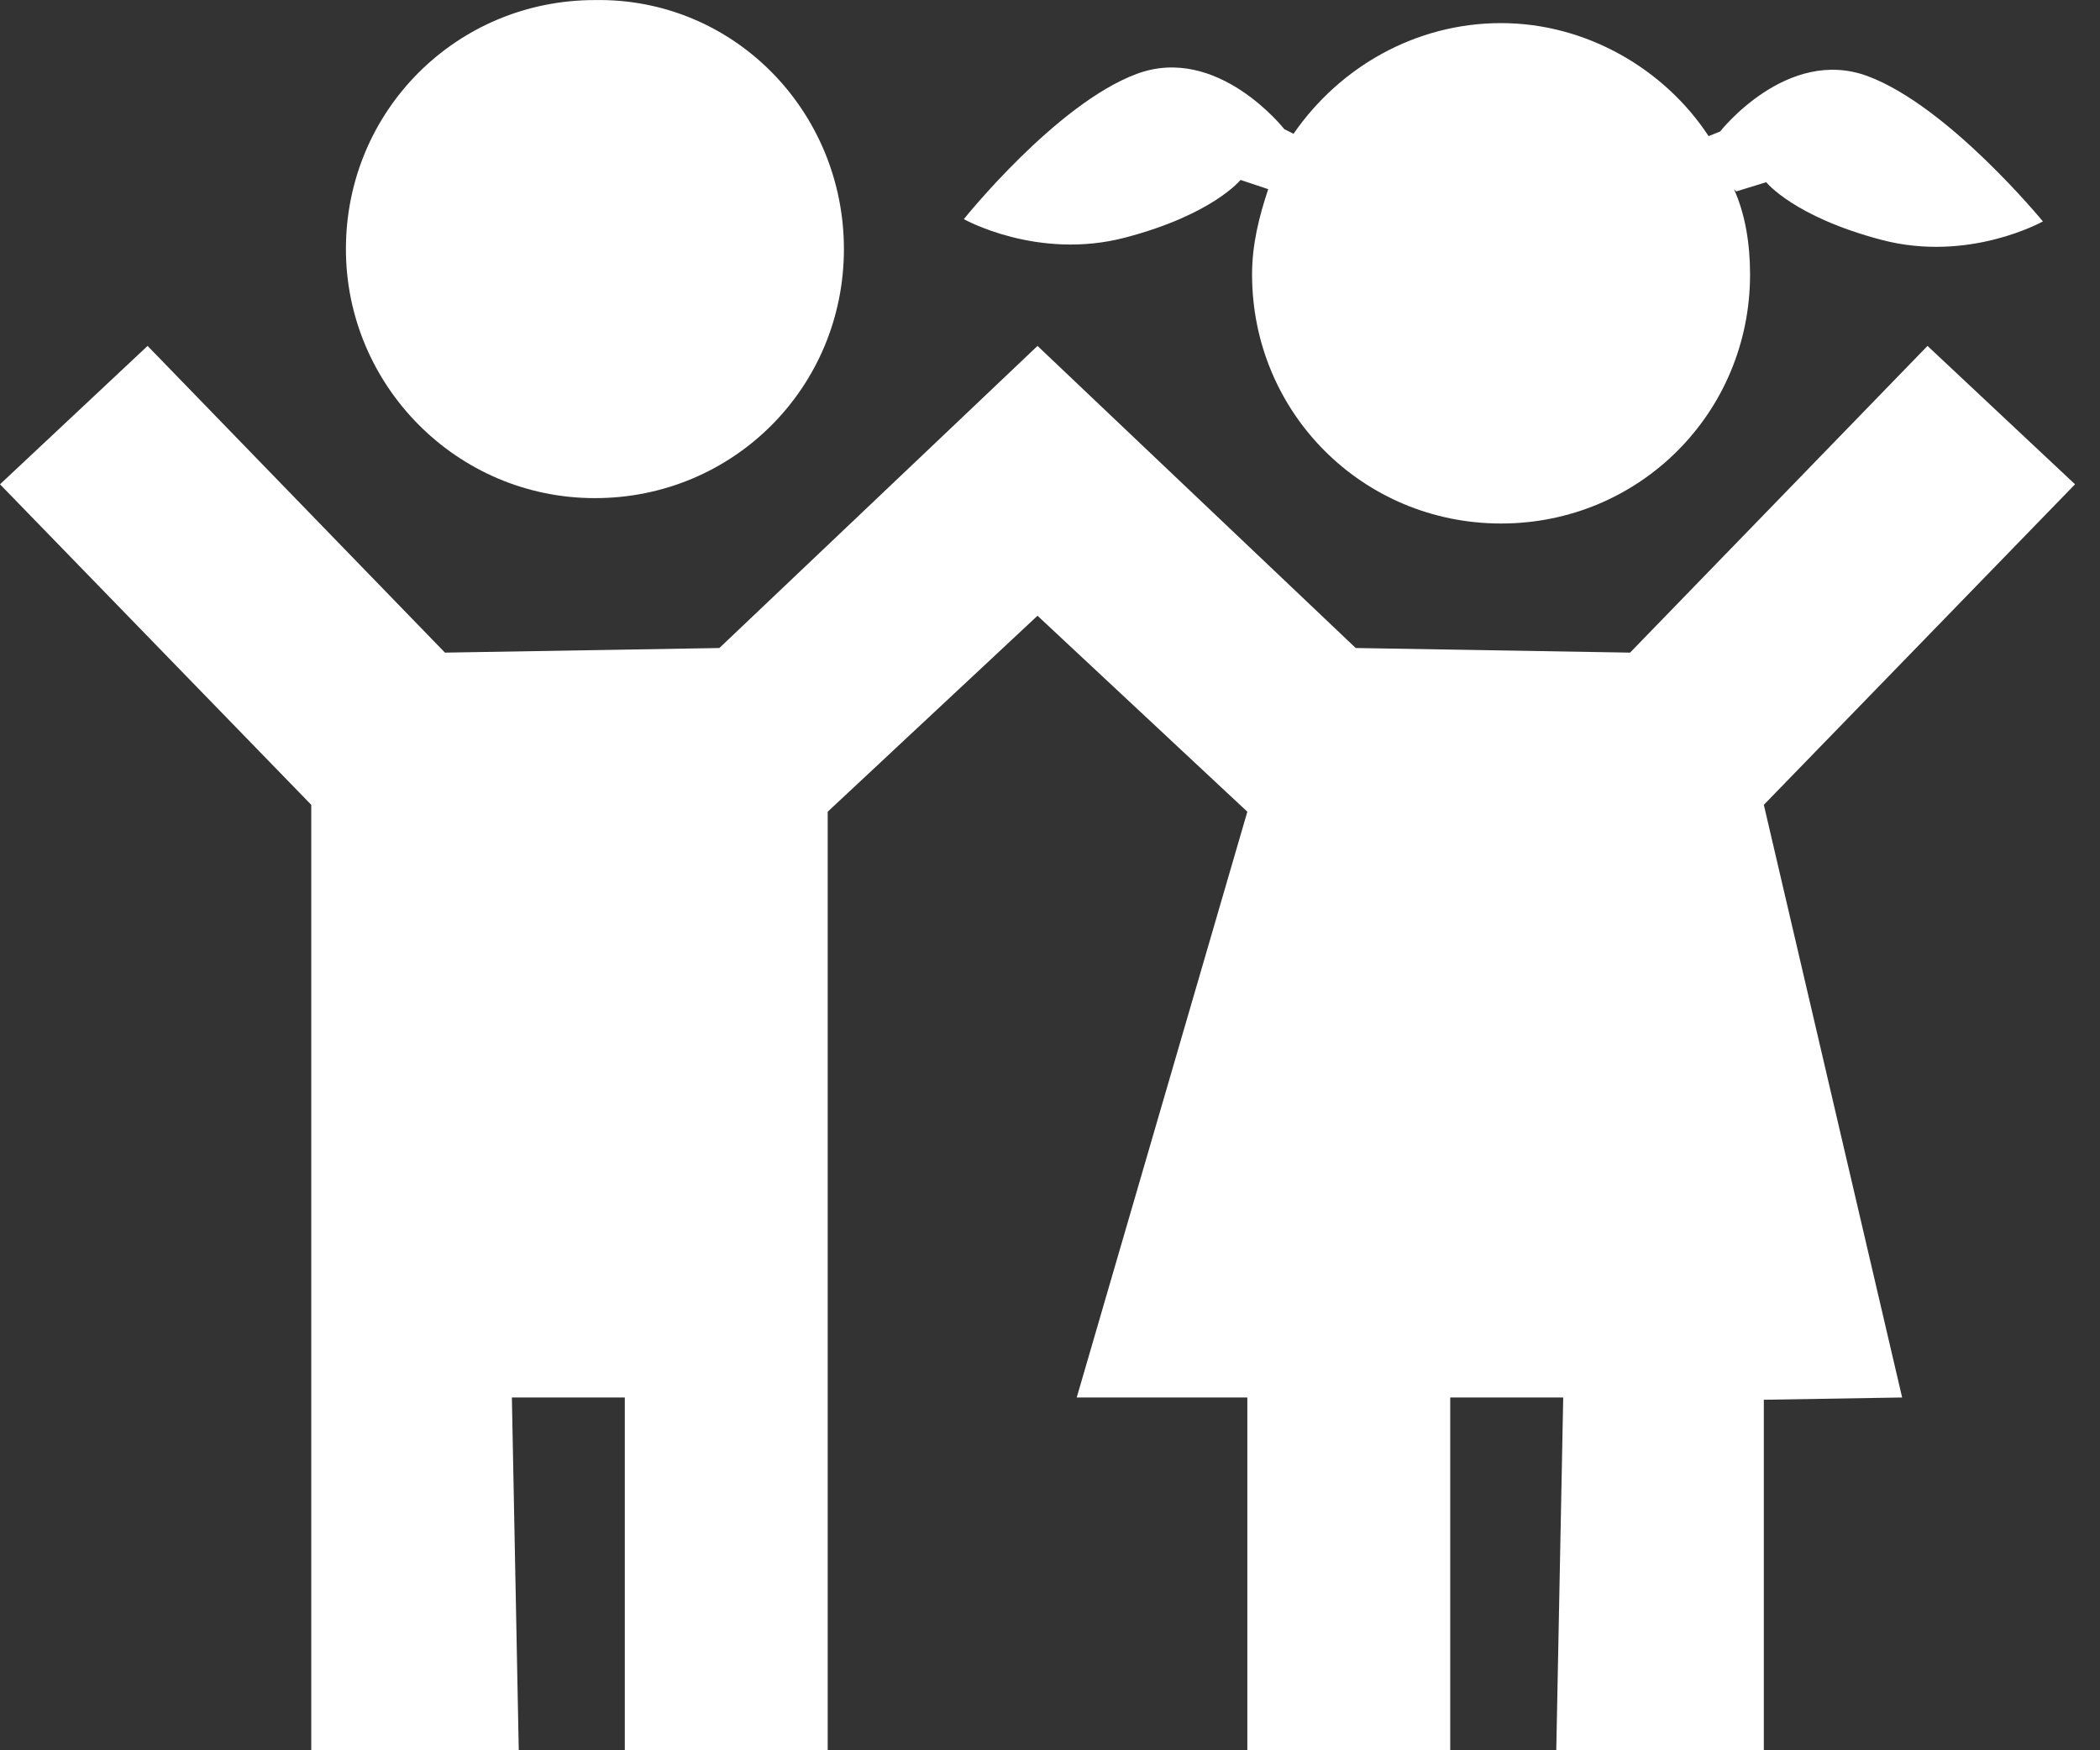
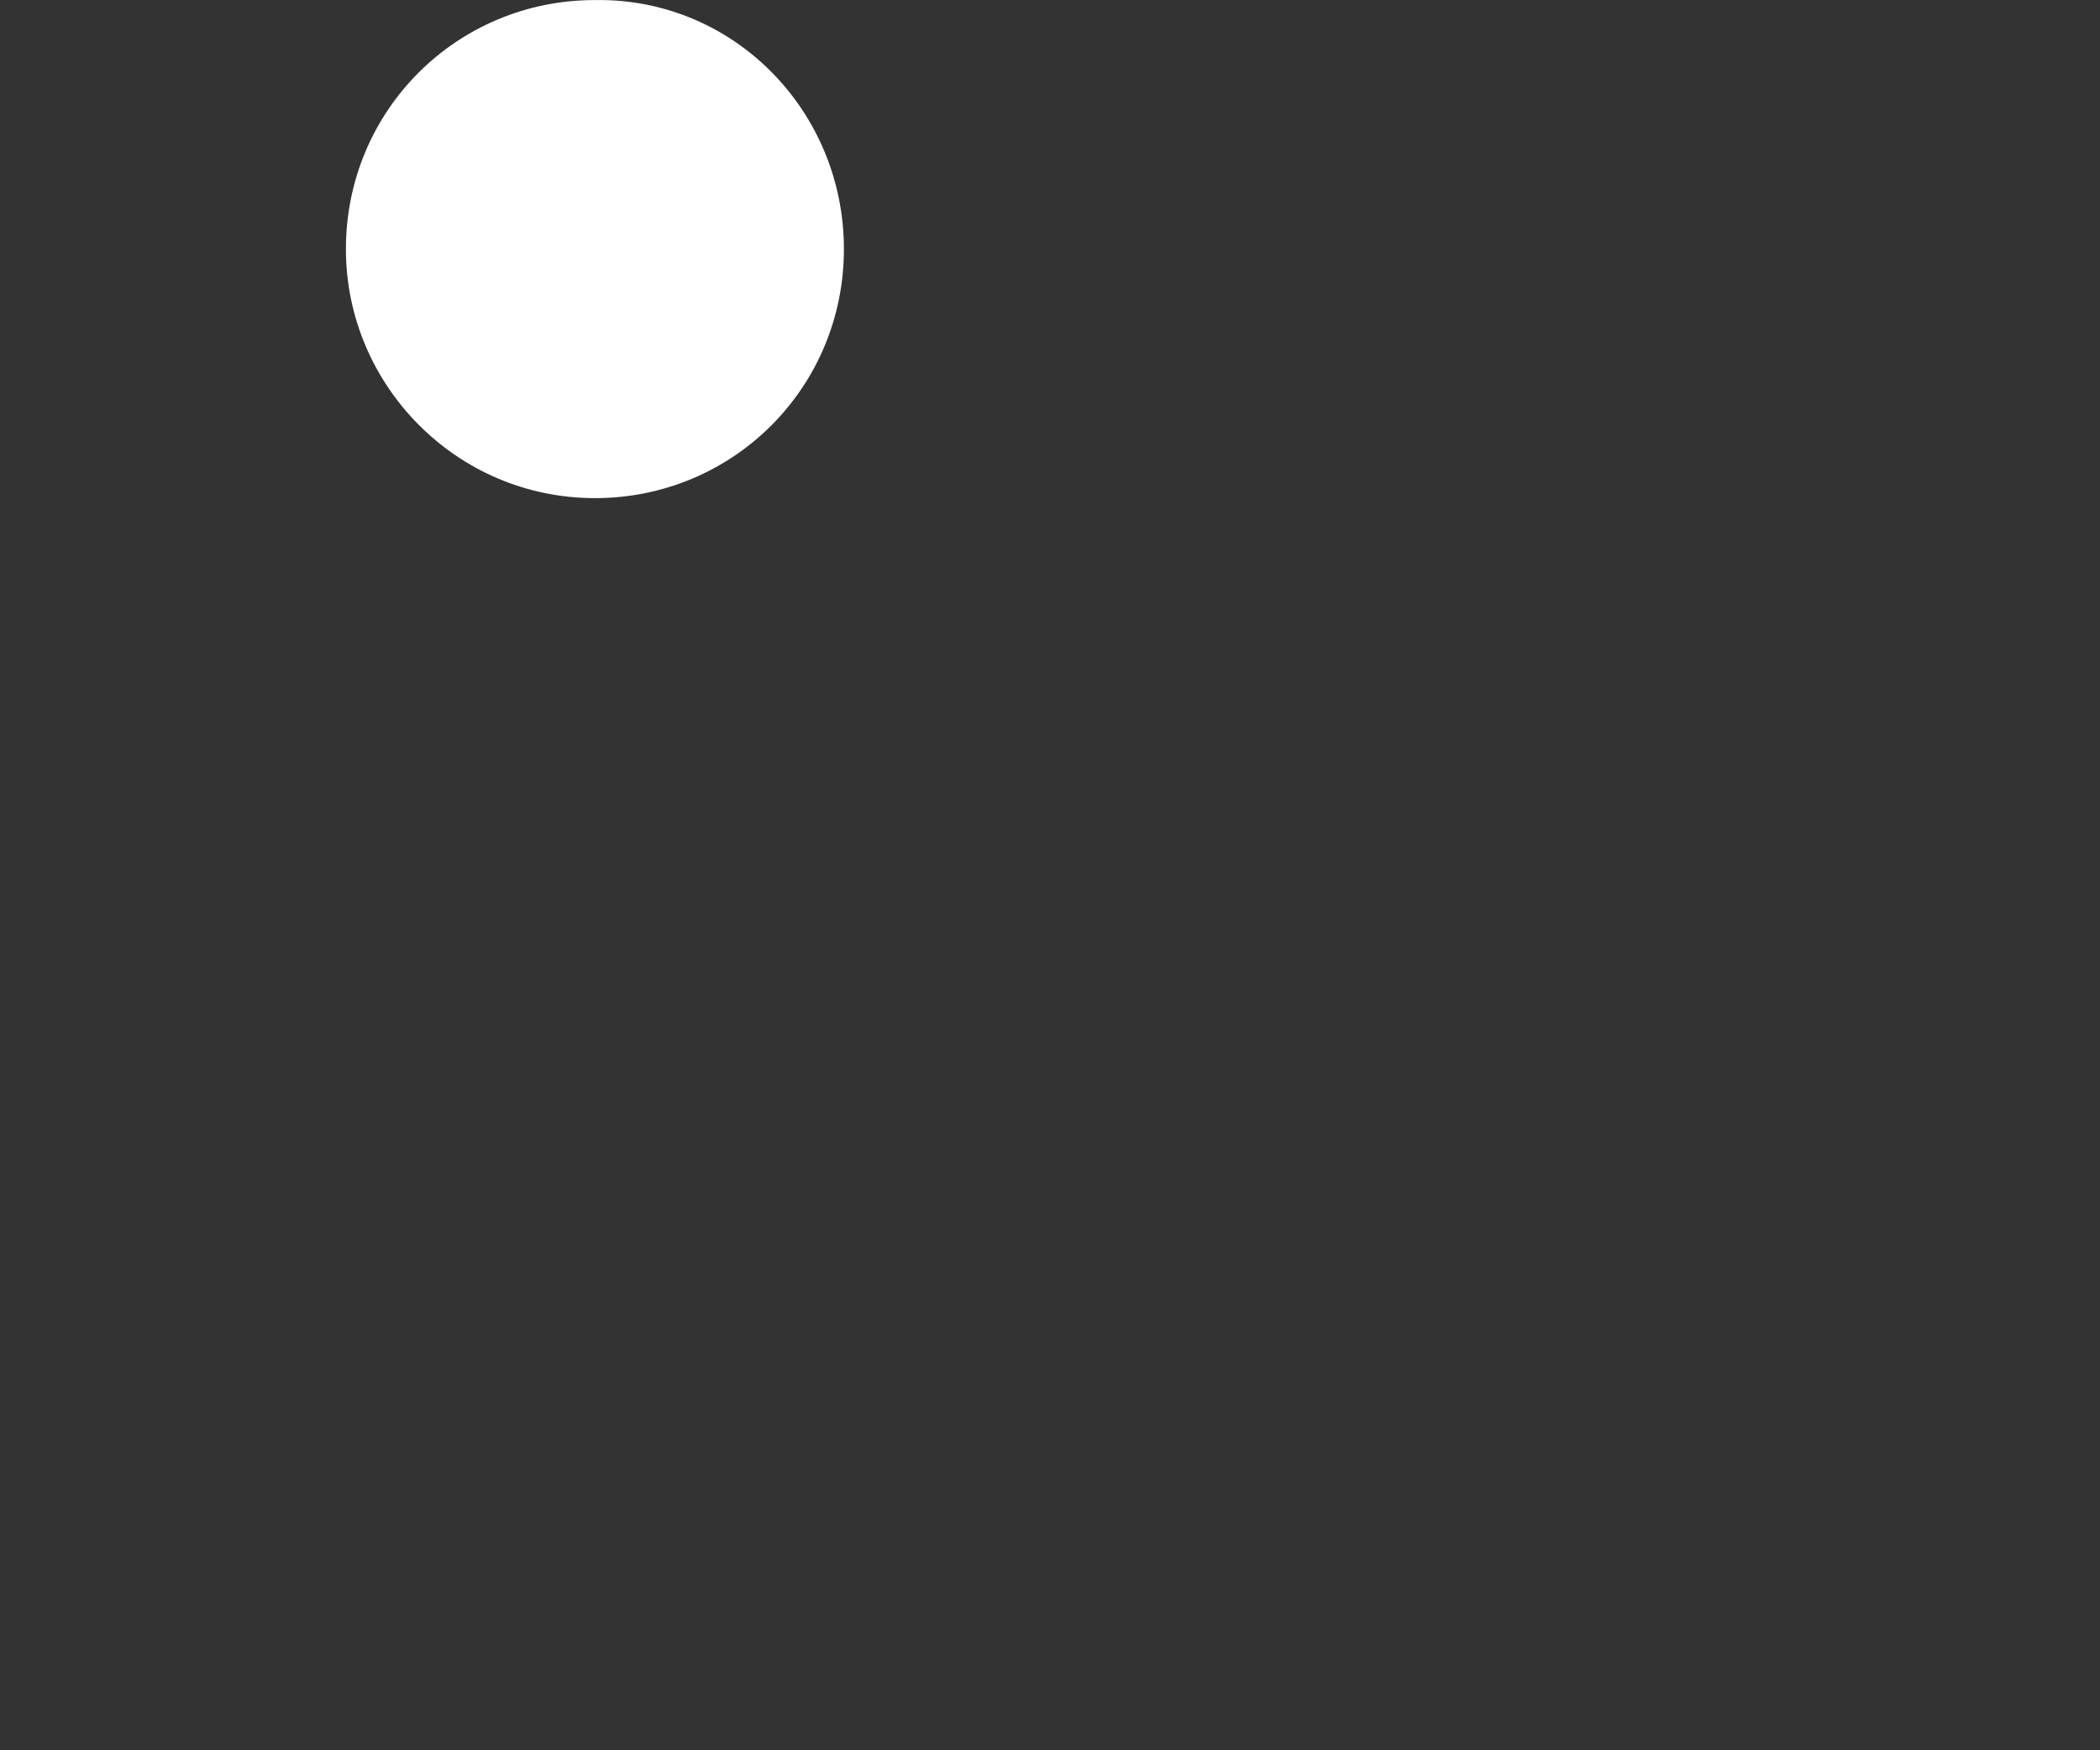
<svg xmlns="http://www.w3.org/2000/svg" width="36" height="30" viewBox="0 0 36 30" fill="none">
  <rect x="0" y="0" width="36" height="30" fill="#333333" stroke="none" />
-   <path d="M35.572 8.301L33.043 5.929L27.944 11.186L23.241 11.107L17.786 5.929L12.332 11.107L7.628 11.186L2.53 5.929L0 8.301L5.336 13.795V30H8.893L8.775 23.953H10.711V30H14.189V13.913L17.786 10.554L21.383 13.913L18.458 23.953H21.383V30H24.861V23.953H26.798L26.679 30H30.237V23.992L32.608 23.953L30.237 13.795L35.572 8.301Z" fill="white" />
  <path d="M14.467 4.269C14.467 6.641 12.57 8.538 10.198 8.538C7.827 8.538 5.93 6.601 5.93 4.269C5.93 1.898 7.827 0.001 10.198 0.001C12.57 -0.039 14.467 1.898 14.467 4.269Z" fill="white" />
-   <path d="M32.017 1.305C30.634 0.791 29.488 2.254 29.488 2.254L29.29 2.333C28.539 1.186 27.195 0.396 25.733 0.396C24.27 0.396 22.966 1.147 22.175 2.293L22.017 2.214C22.017 2.214 20.871 0.752 19.488 1.266C18.104 1.779 16.523 3.756 16.523 3.756C16.523 3.756 17.788 4.467 19.29 4.072C20.792 3.677 21.266 3.084 21.266 3.084L21.741 3.242C21.583 3.716 21.464 4.19 21.464 4.704C21.464 7.076 23.361 8.973 25.733 8.973C28.104 8.973 30.001 7.076 30.001 4.704C30.001 4.19 29.922 3.677 29.725 3.242L29.764 3.281L30.278 3.123C30.278 3.123 30.752 3.716 32.254 4.111C33.756 4.507 35.021 3.795 35.021 3.795C35.021 3.795 33.401 1.819 32.017 1.305Z" fill="white" />
</svg>